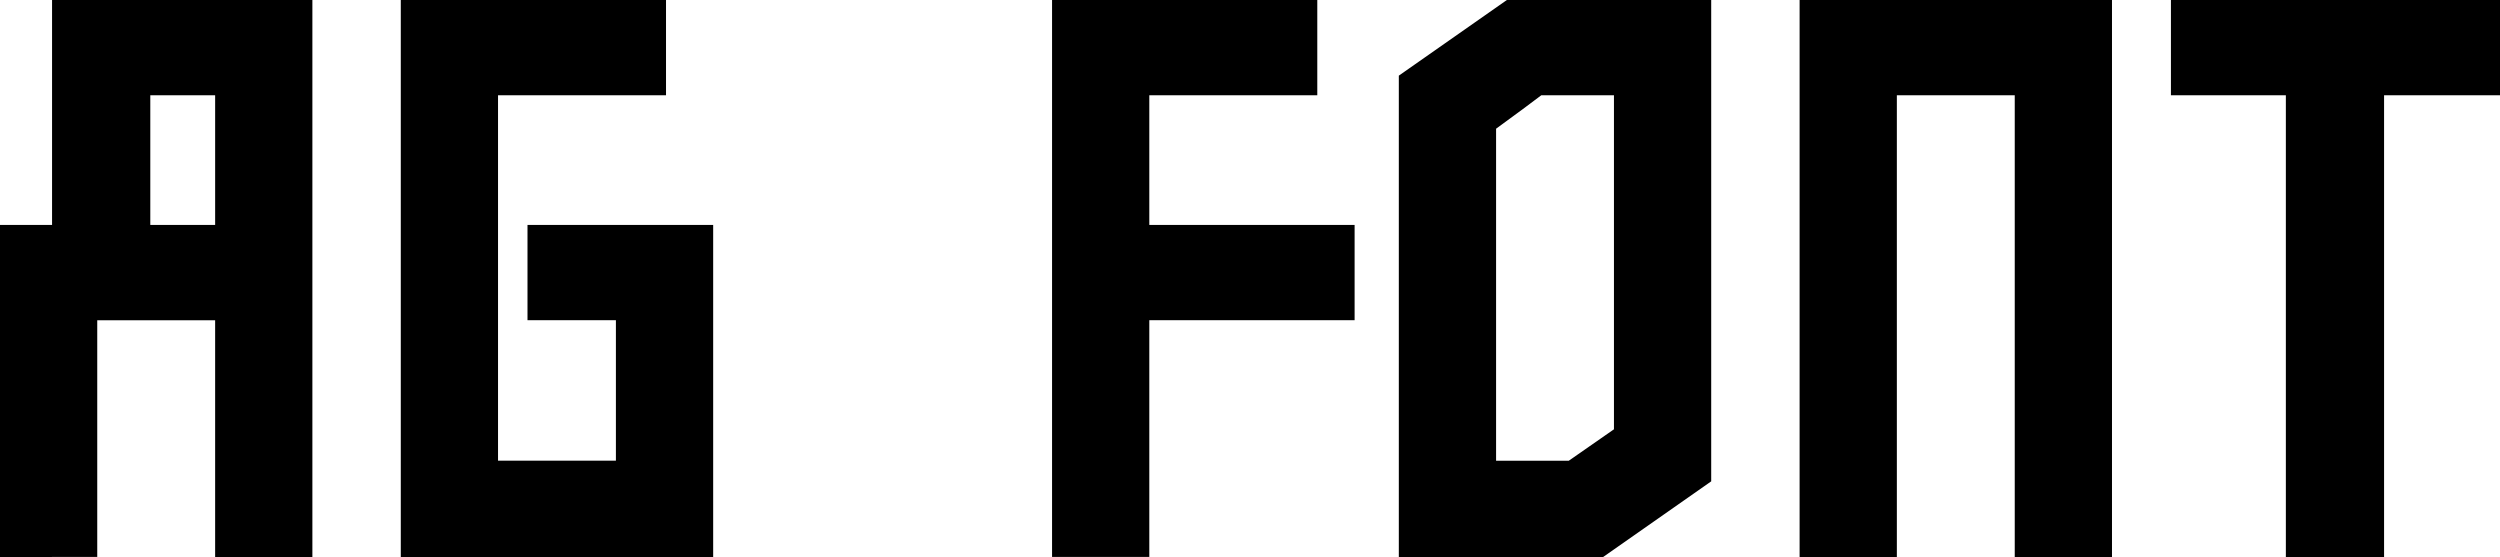
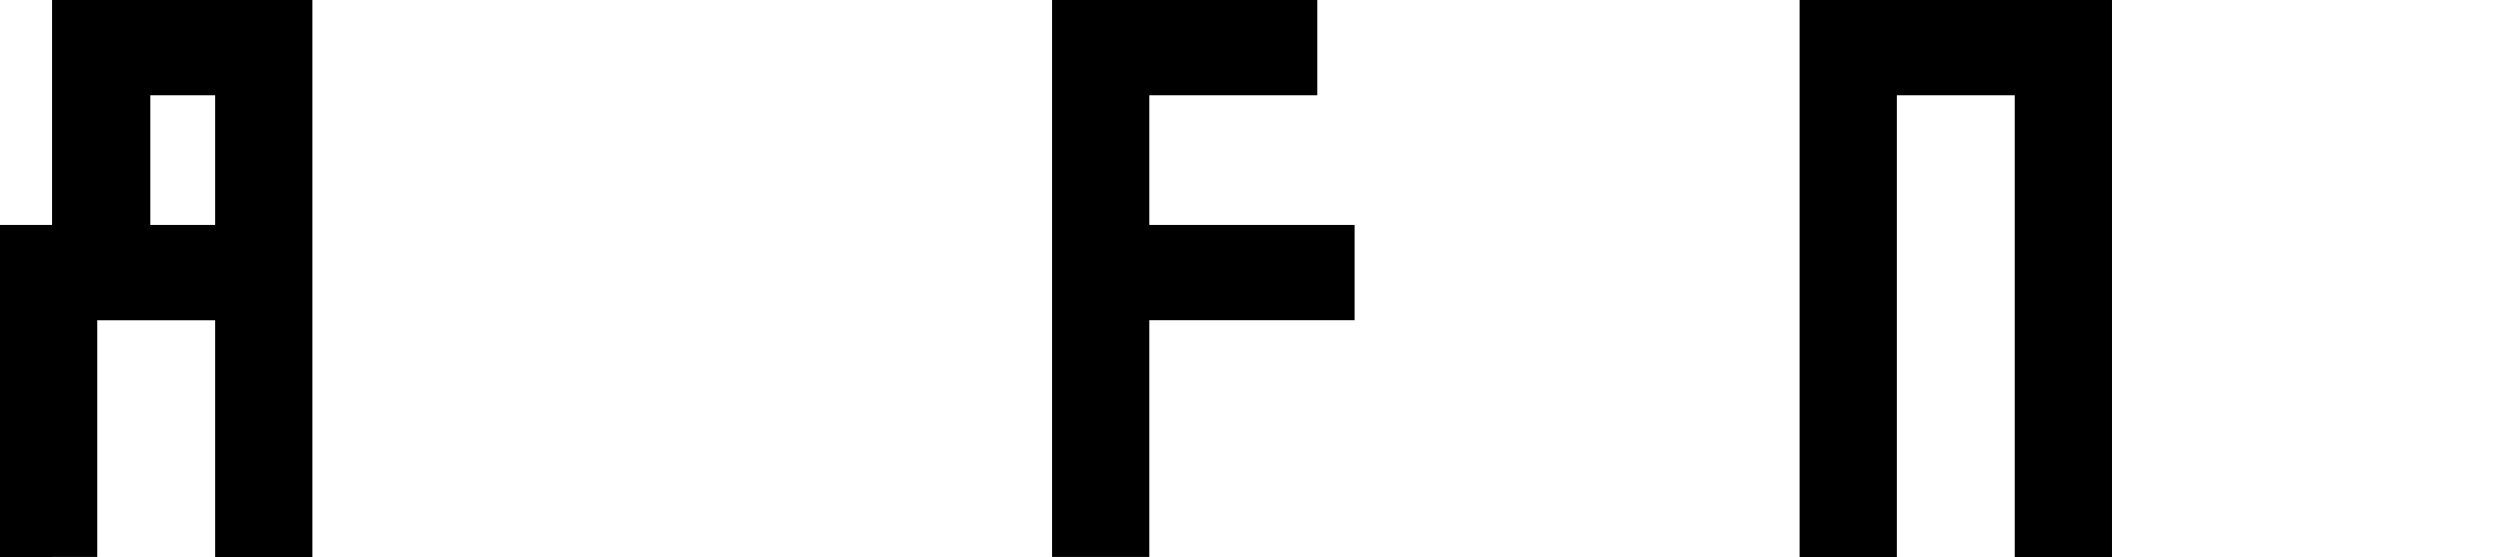
<svg xmlns="http://www.w3.org/2000/svg" id="Layer_1" version="1.1" viewBox="0 0 1080 240.62">
  <path d="M42.01,138.34v102.27H0V97.18h22.49V0h112.46v240.62h-42.01v-102.27h-50.92ZM64.93,97.18h28.01v-56.02h-28.01v56.02Z" />
-   <path d="M173.14,0h114.58v41.16h-72.57v157.86h50.92v-60.68h-38.19v-41.16h80.21v143.44h-134.95V0Z" />
  <path d="M454.49,240.62V0h114.58v41.16h-72.57v56.02h88.69v41.16h-88.69v102.27h-42.01Z" />
-   <path d="M692.56,240.62h-88.27V32.68L650.97,0h88.27v207.94l-46.68,32.68ZM659.04,46.26l-12.73,9.34v143.44h31.4l19.52-13.58V41.16h-31.4l-6.79,5.09Z" />
  <path d="M819.44,41.16v199.45h-42.01V0h134.95v240.62h-42.01V41.16h-50.92Z" />
-   <path d="M987.49,240.62V41.16h-49.65V0h142.16v41.16h-50.08v199.45h-42.44Z" />
</svg>